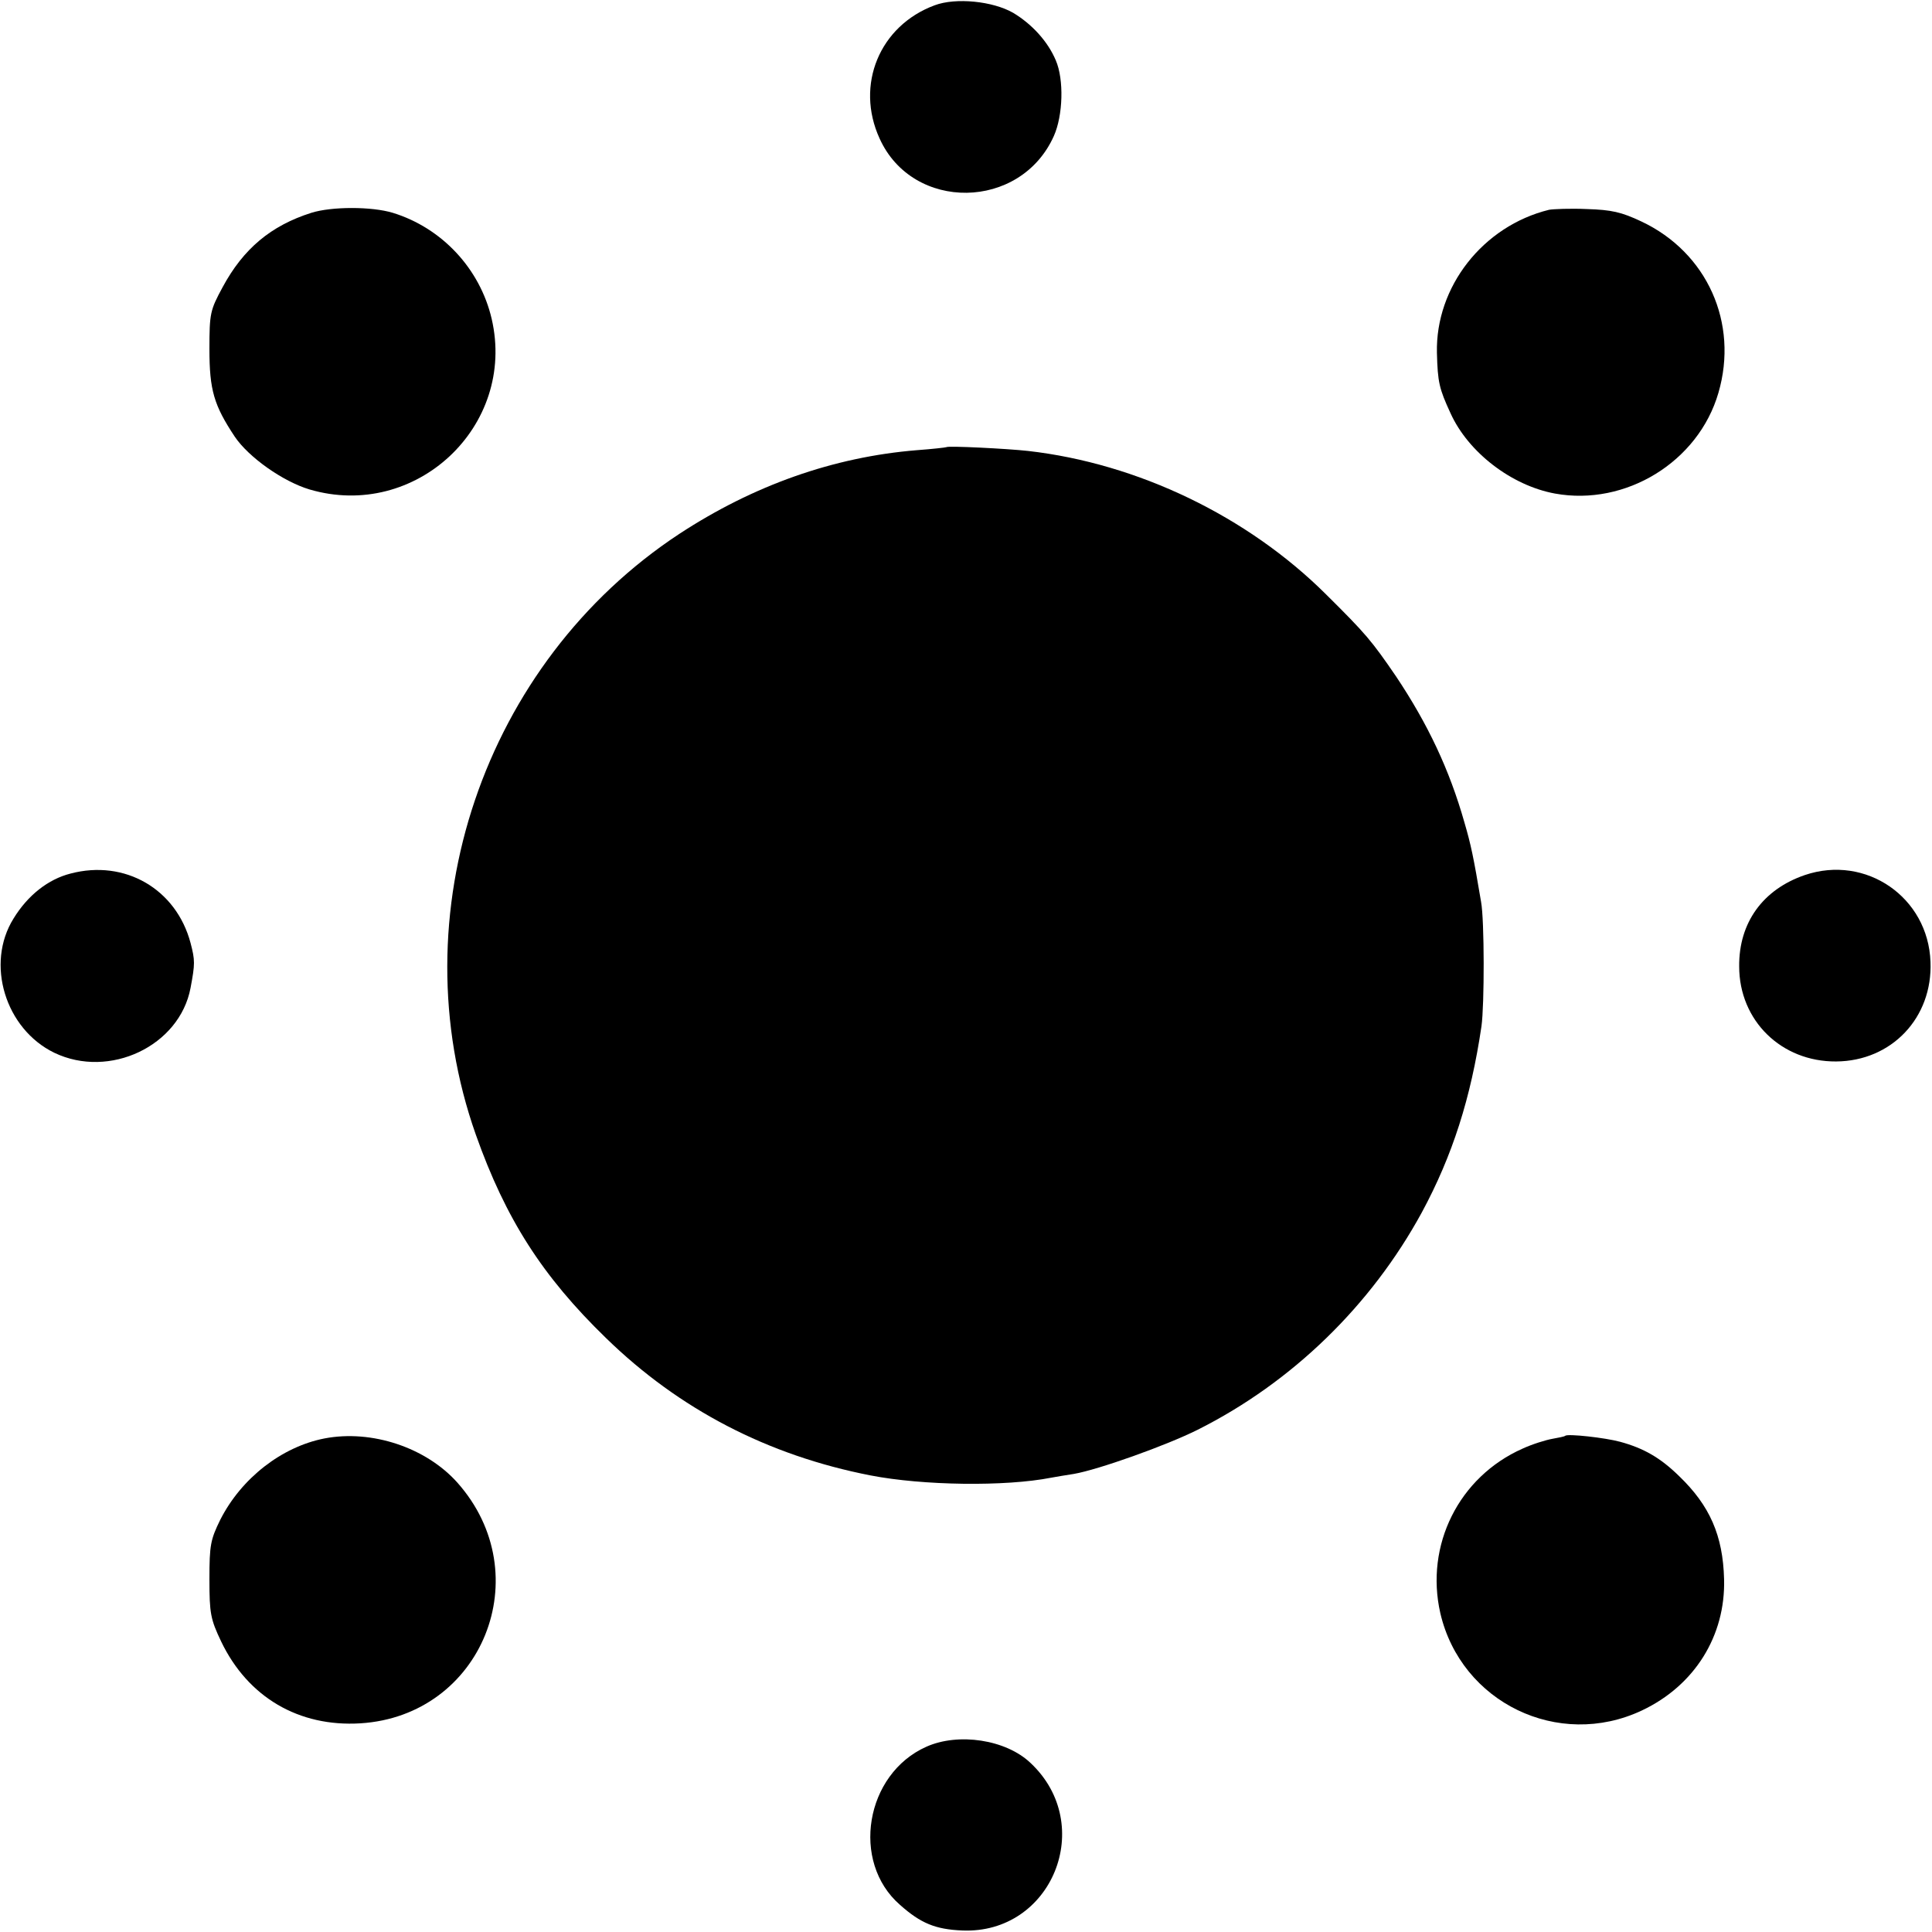
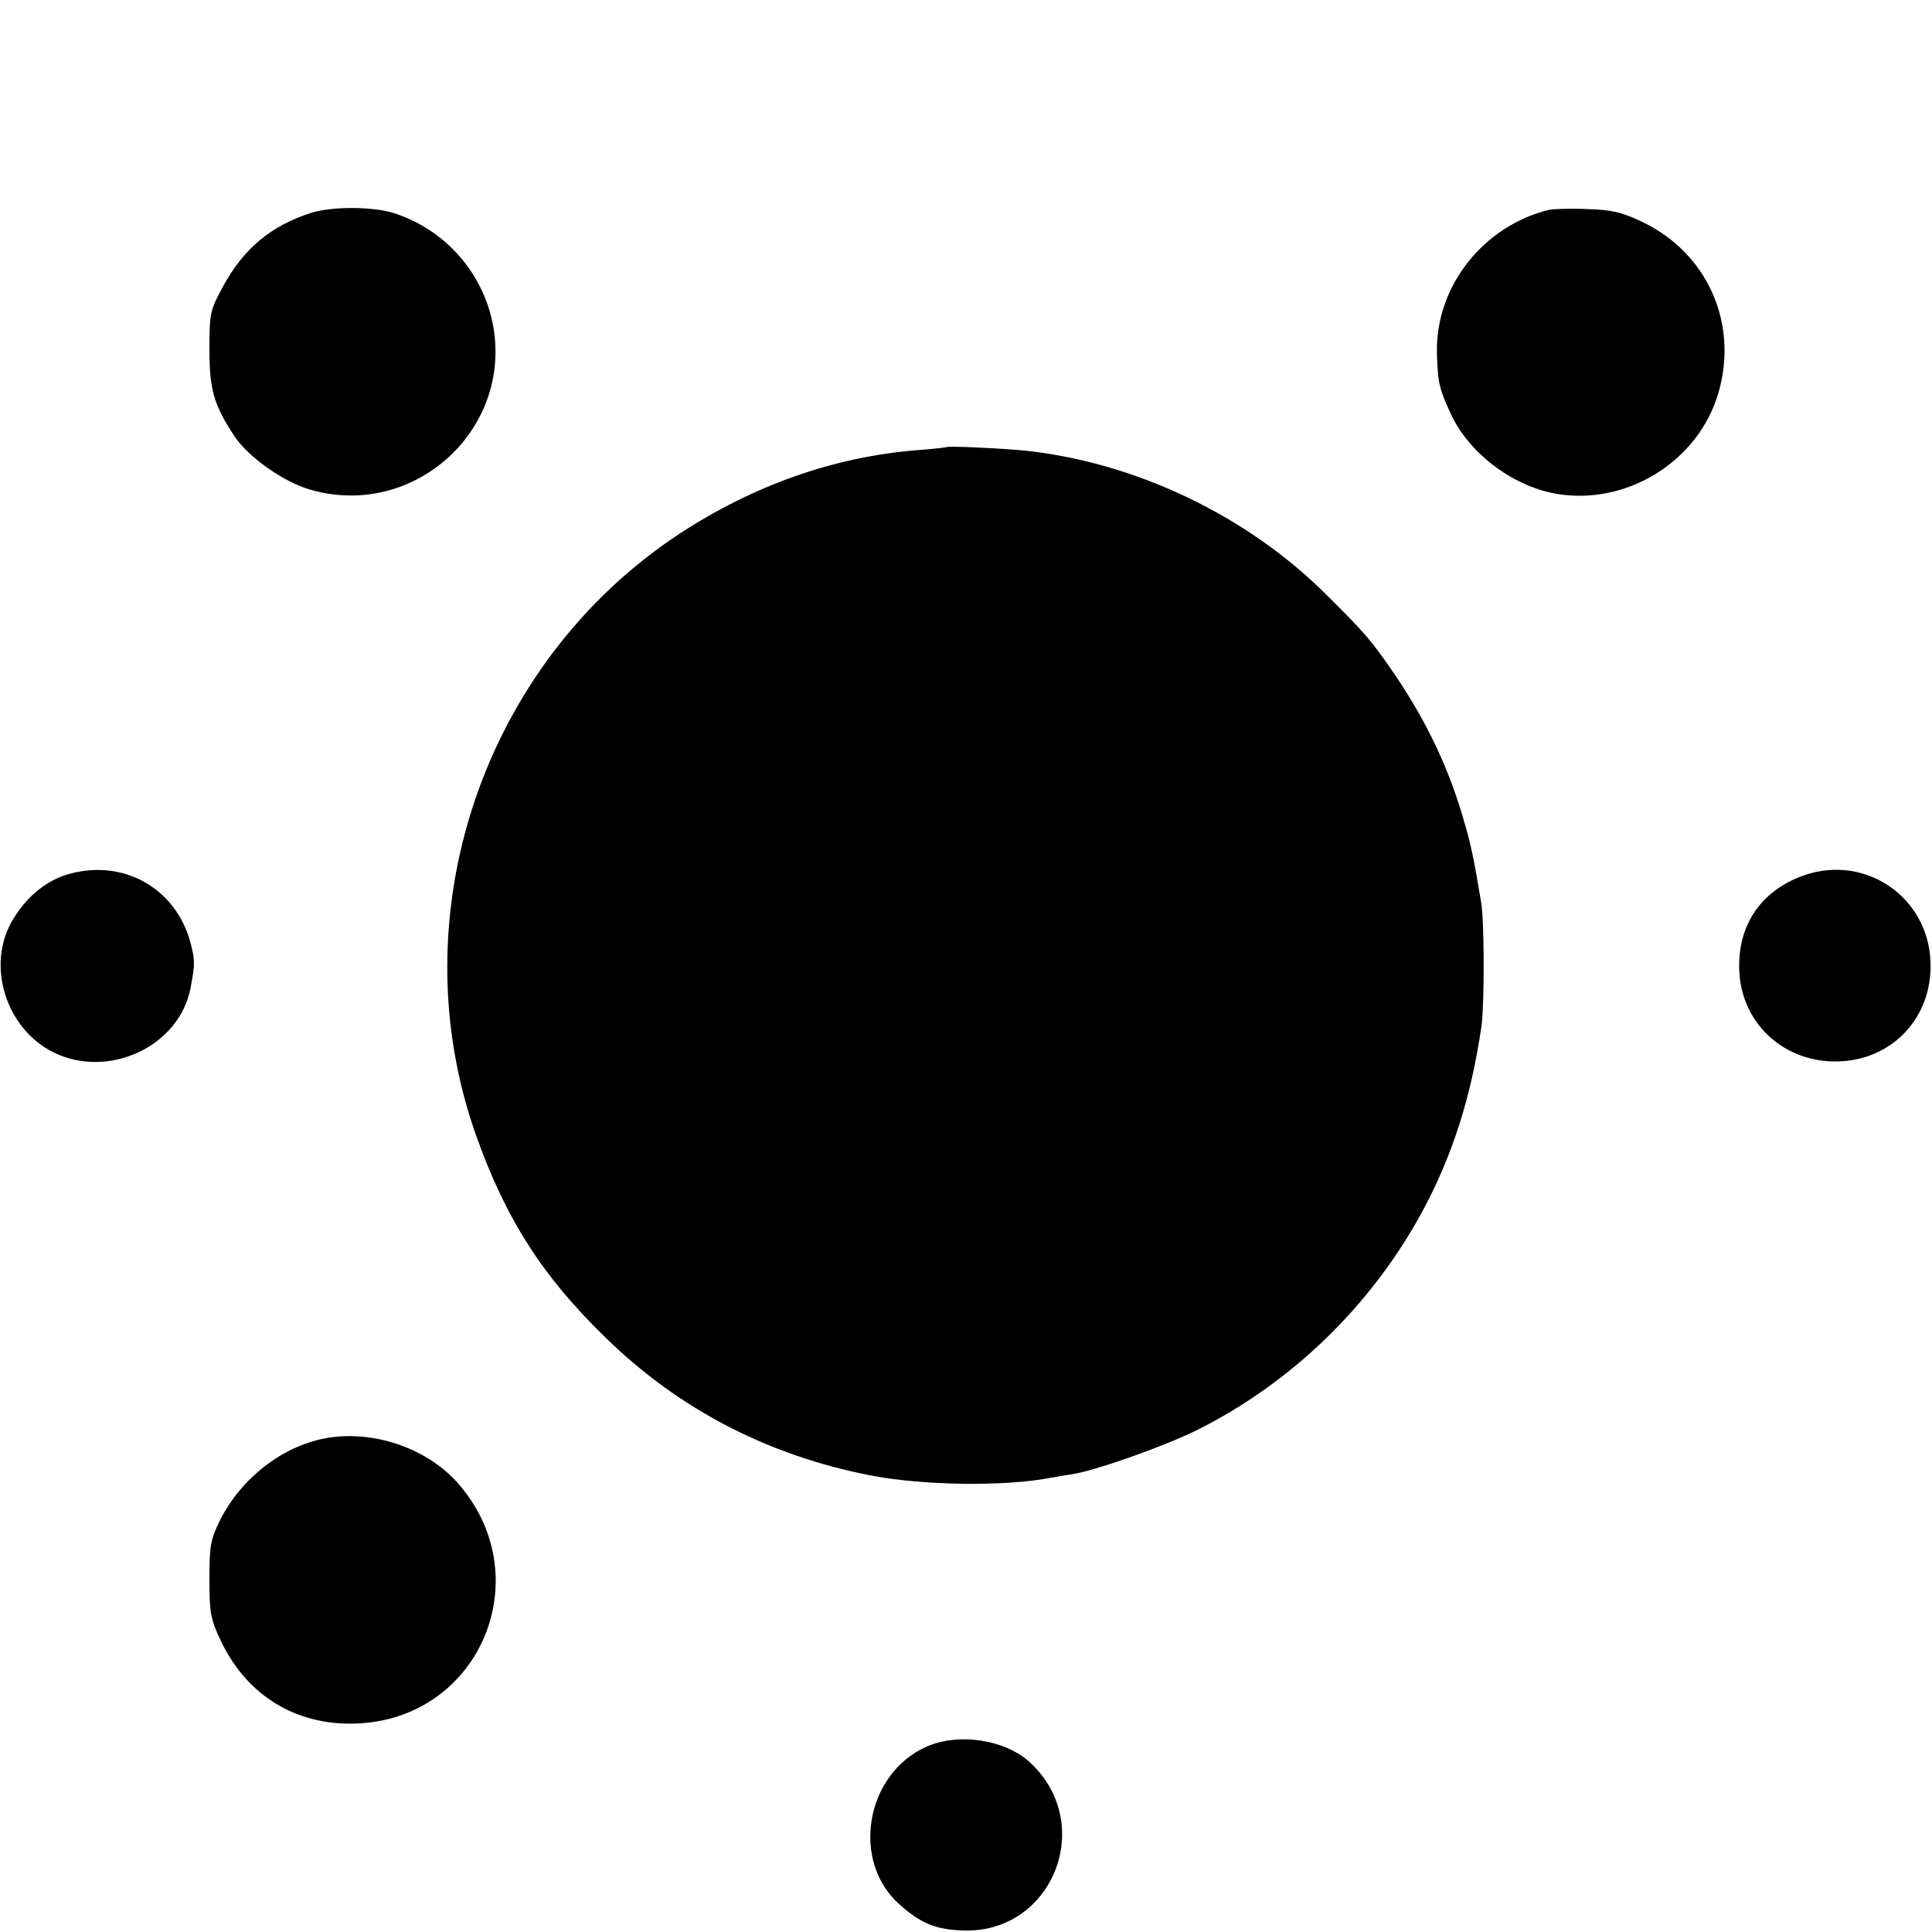
<svg xmlns="http://www.w3.org/2000/svg" version="1.0" width="512pt" height="512pt" viewBox="0 0 512 512" preserveAspectRatio="xMidYMid meet">
  <g transform="translate(0,512) scale(0.1,-0.1)" fill="#000000" stroke="none">
-     <path d="M2477 5106 c-146 -54 -211 -211 -146 -353 88 -195 374 -191 462 7 24 54 27 149 5 200 -21 50 -63 96 -113 126 -54 31 -152 41 -208 20z" />
    <path d="M825 4556 c-107 -34 -180 -95 -235 -197 -33 -61 -35 -69 -35 -164 0 -109 12 -149 67 -232 37 -55 128 -119 198 -140 281 -83 549 167 483 452 -31 133 -132 241 -262 281 -56 17 -162 17 -216 0z" />
    <path d="M4105 4564 c-175 -43 -301 -204 -297 -379 2 -78 6 -95 36 -160 47 -104 162 -192 277 -213 187 -34 380 84 433 267 54 185 -30 372 -204 454 -53 25 -79 31 -145 33 -44 2 -89 0 -100 -2z" />
    <path d="M2508 3935 c-2 -1 -37 -5 -78 -8 -221 -18 -433 -93 -630 -222 -519 -342 -745 -1009 -539 -1592 79 -223 176 -375 345 -539 194 -189 429 -311 701 -364 139 -27 357 -30 479 -6 12 2 39 7 60 10 64 11 244 75 328 117 251 126 460 330 594 576 81 150 130 303 158 493 8 56 8 282 -1 330 -20 119 -27 152 -44 210 -40 141 -97 261 -181 387 -65 95 -80 113 -186 218 -208 207 -499 347 -790 380 -54 6 -212 14 -216 10z" />
    <path d="M187 2805 c-59 -15 -113 -57 -151 -119 -75 -120 -22 -293 108 -356 146 -70 332 18 361 172 12 64 12 73 0 119 -38 143 -174 222 -318 184z" />
    <path d="M4783 2801 c-111 -38 -175 -126 -174 -242 0 -144 112 -253 257 -252 147 1 256 116 250 264 -6 171 -171 285 -333 230z" />
    <path d="M860 1308 c-113 -22 -220 -105 -276 -215 -26 -53 -29 -67 -29 -158 0 -91 3 -106 31 -165 71 -148 206 -227 369 -217 323 20 474 394 257 638 -83 93 -227 141 -352 117z" />
-     <path d="M4148 1315 c-2 -2 -17 -5 -34 -8 -17 -3 -53 -14 -79 -26 -169 -75 -259 -256 -218 -436 55 -237 313 -362 534 -258 140 66 222 198 218 348 -3 116 -38 195 -119 273 -50 49 -94 74 -156 91 -40 11 -140 22 -146 16z" />
    <path d="M2455 491 c-162 -72 -201 -305 -70 -419 55 -49 94 -65 165 -68 238 -10 356 280 181 444 -65 62 -191 81 -276 43z" />
  </g>
</svg>